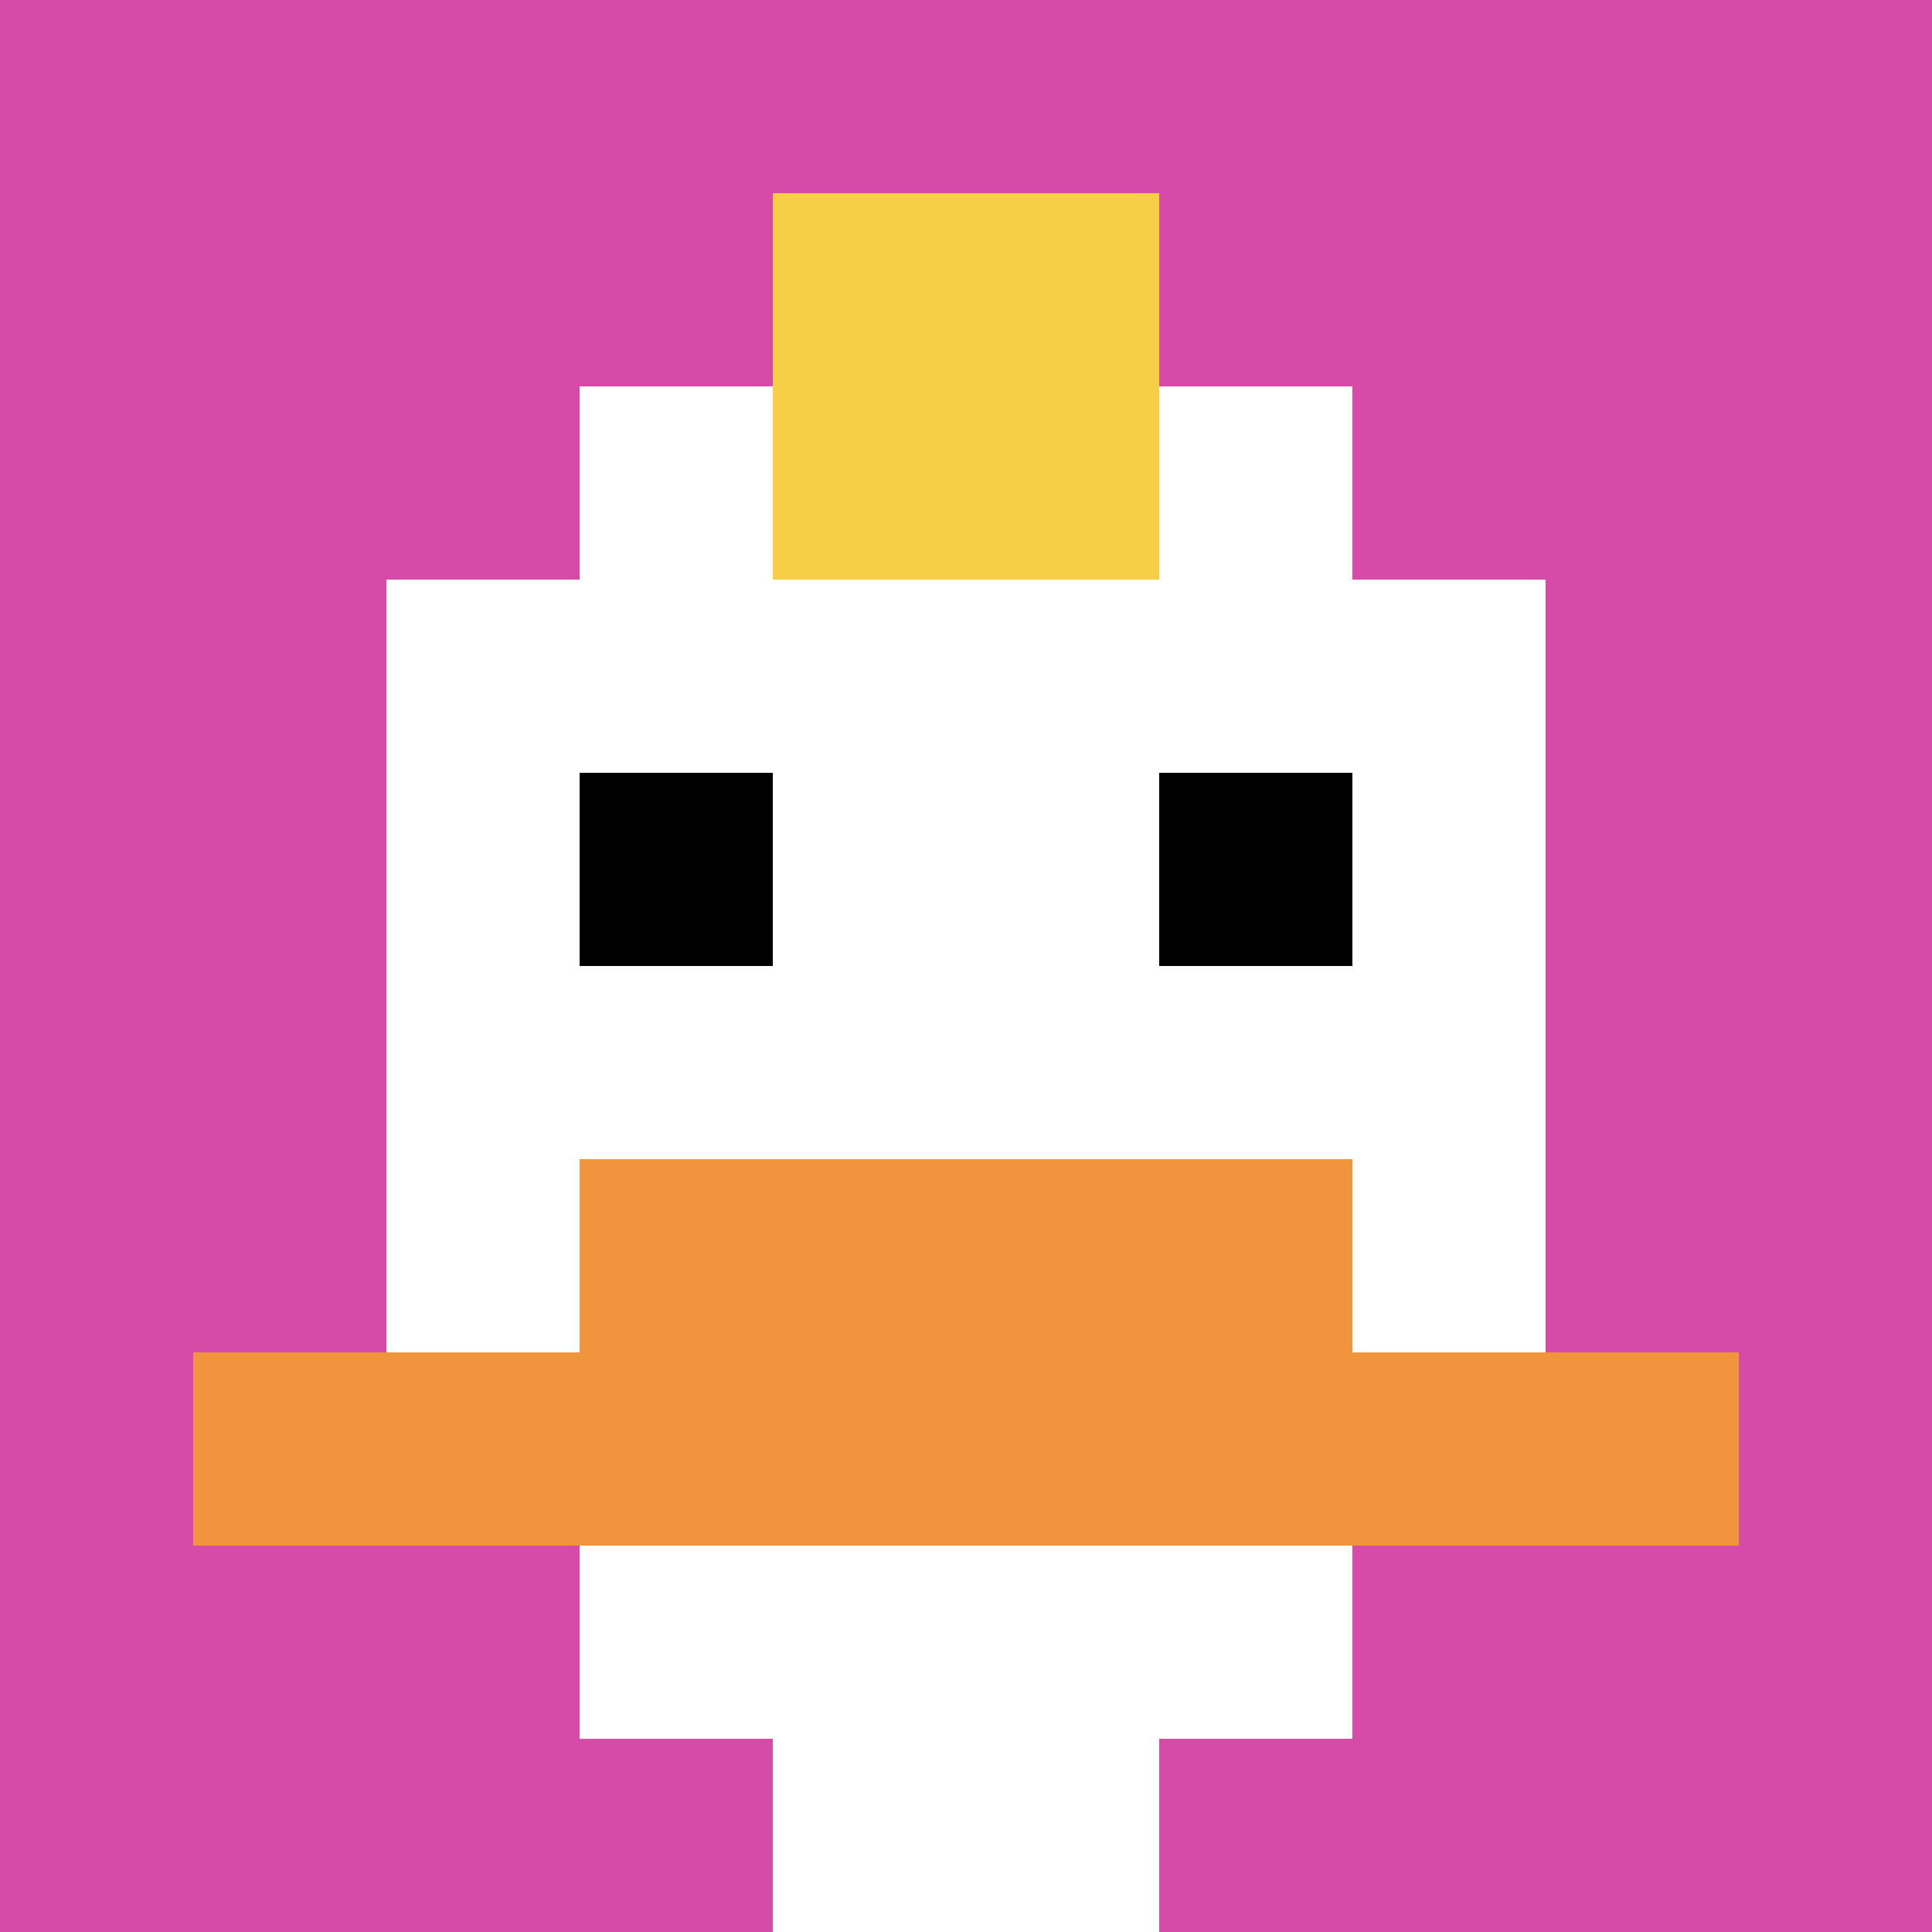
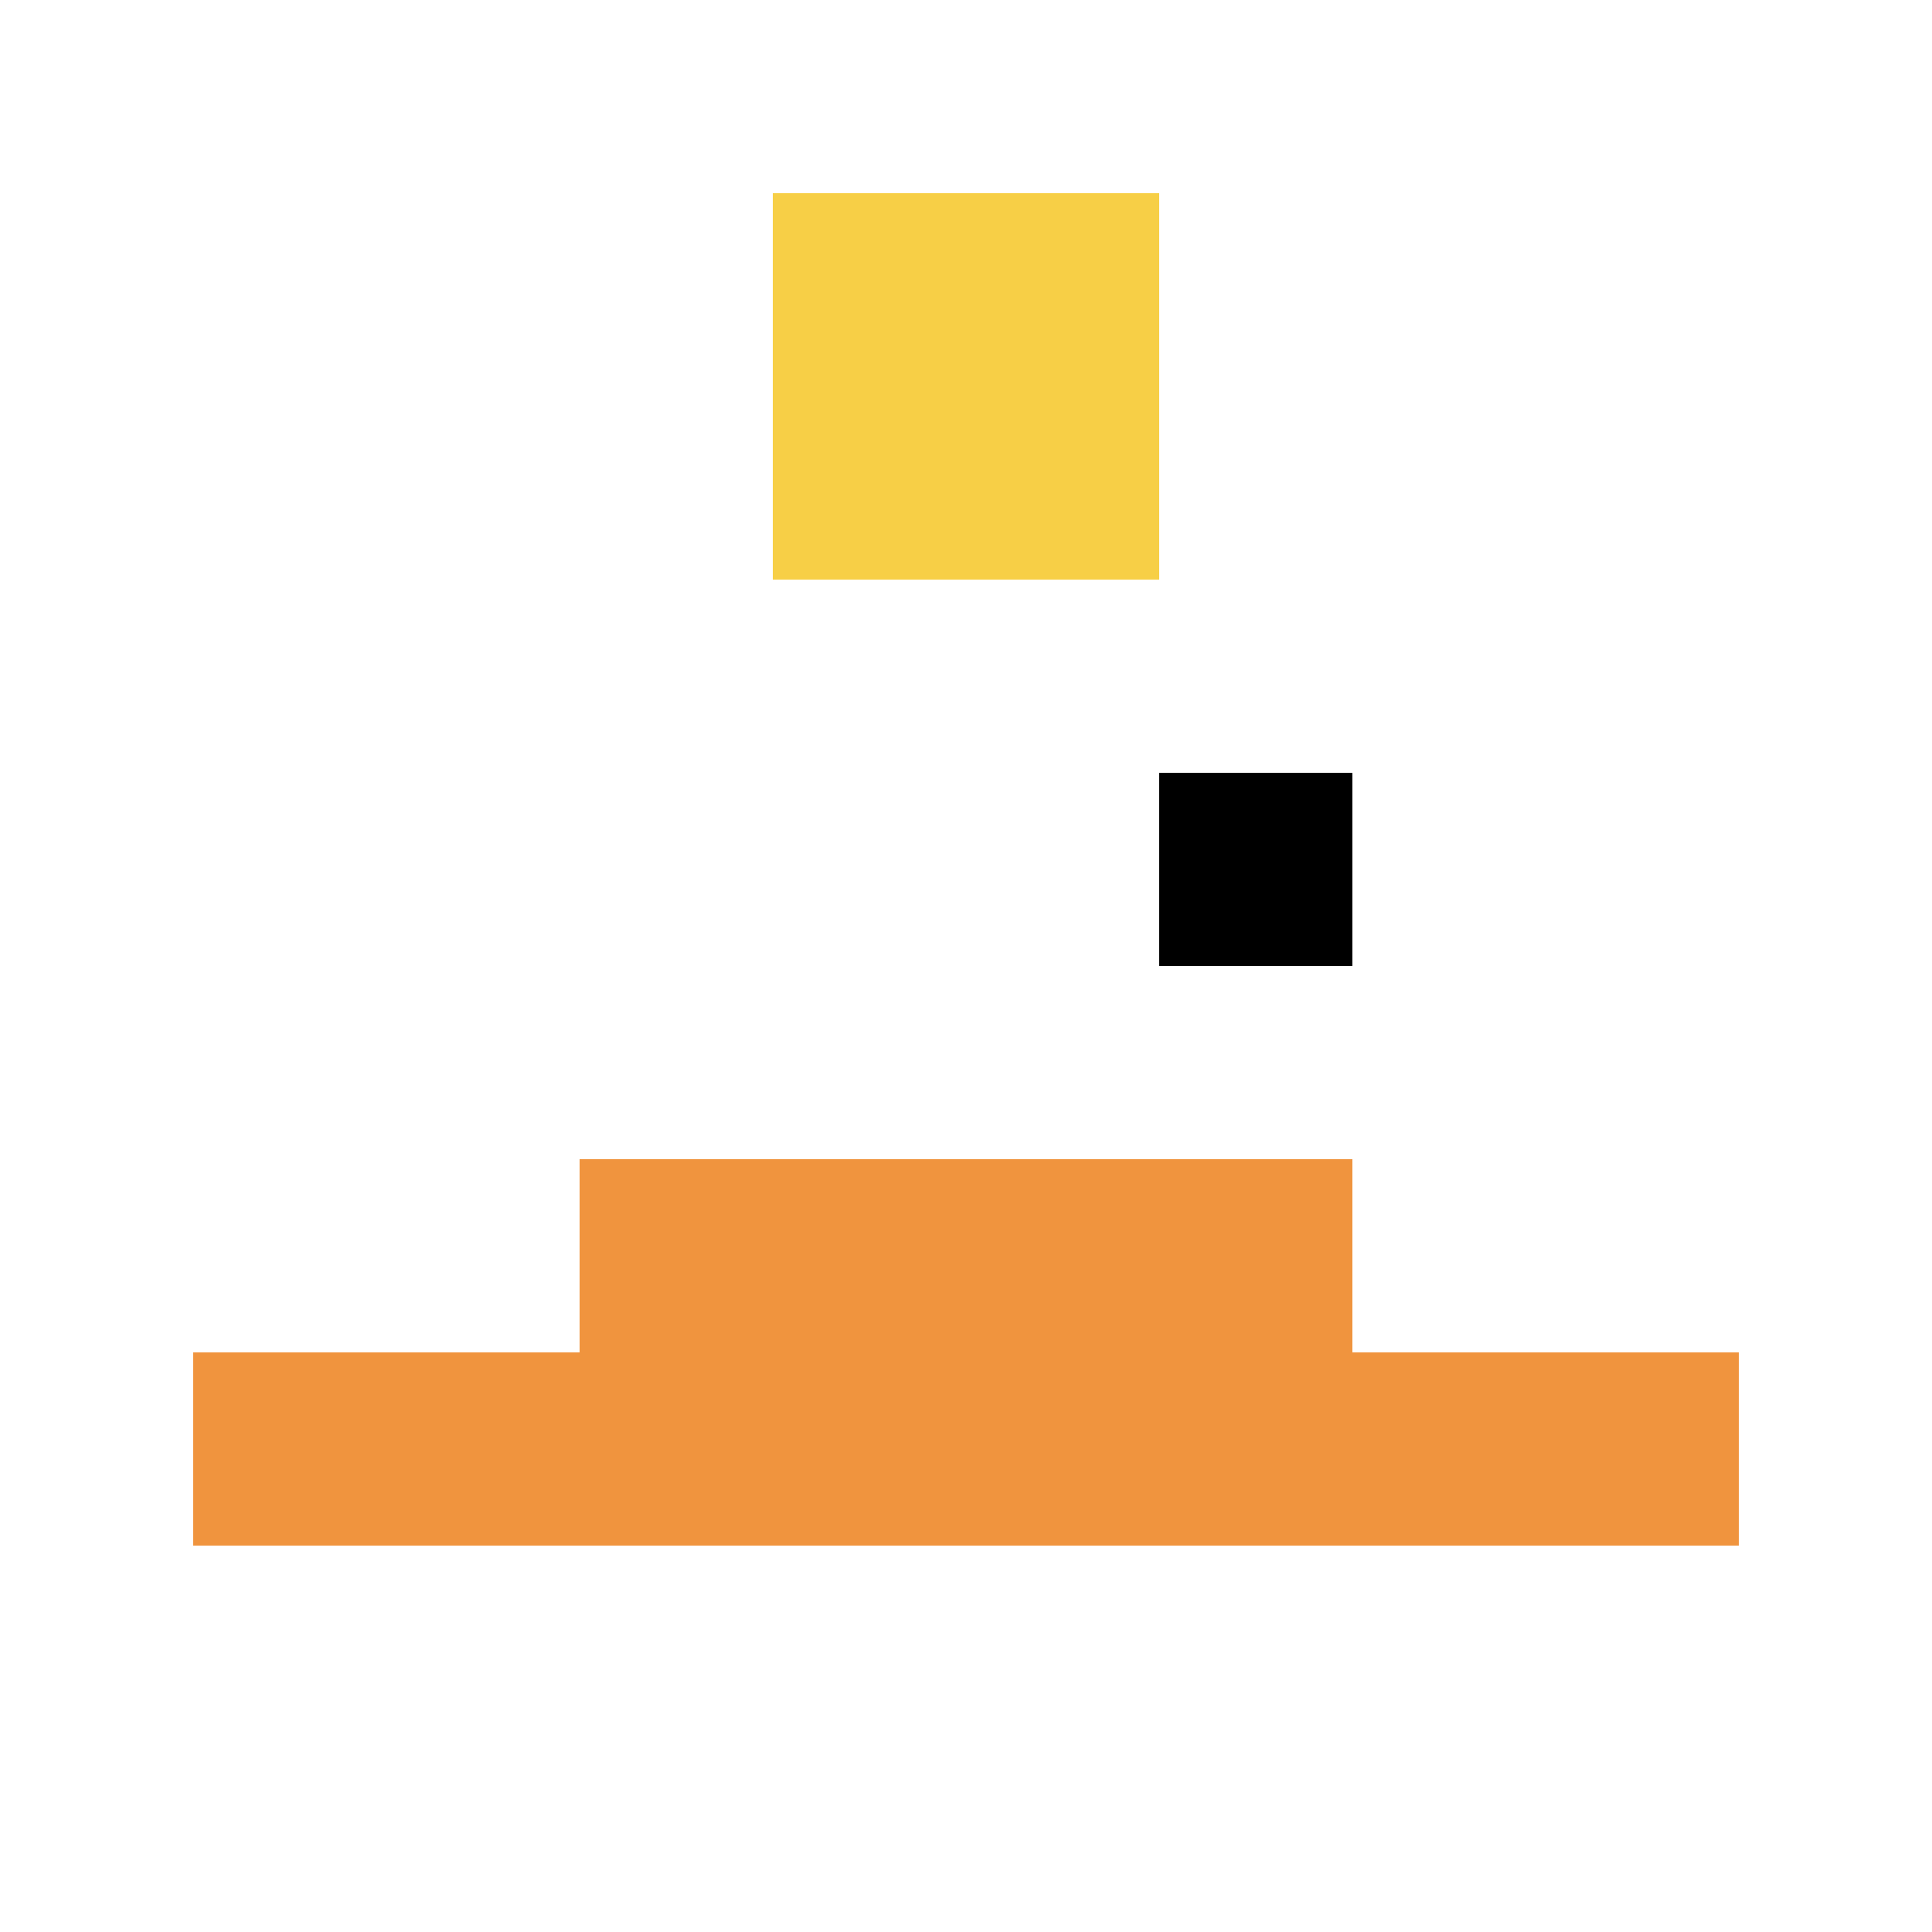
<svg xmlns="http://www.w3.org/2000/svg" version="1.1" width="626" height="626">
  <title>'goose-pfp-860974' by Dmitri Cherniak</title>
  <desc>seed=860974
backgroundColor=#ffffff
padding=29
innerPadding=0
timeout=2900
dimension=1
border=false
Save=function(){return n.handleSave()}
frame=95

Rendered at Sun Sep 15 2024 21:57:24 GMT+0800 (中国标准时间)
Generated in &lt;1ms
</desc>
  <defs />
-   <rect width="100%" height="100%" fill="#ffffff" />
  <g>
    <g id="0-0">
-       <rect x="0" y="0" height="626" width="626" fill="#D74BA8" />
      <g>
        <rect id="0-0-3-2-4-7" x="187.8" y="125.2" width="250.4" height="438.2" fill="#ffffff" />
-         <rect id="0-0-2-3-6-5" x="125.2" y="187.8" width="375.6" height="313" fill="#ffffff" />
-         <rect id="0-0-4-8-2-2" x="250.4" y="500.8" width="125.2" height="125.2" fill="#ffffff" />
        <rect id="0-0-1-7-8-1" x="62.6" y="438.2" width="500.8" height="62.6" fill="#F0943E" />
        <rect id="0-0-3-6-4-2" x="187.8" y="375.6" width="250.4" height="125.2" fill="#F0943E" />
-         <rect id="0-0-3-4-1-1" x="187.8" y="250.4" width="62.6" height="62.6" fill="#000000" />
        <rect id="0-0-6-4-1-1" x="375.6" y="250.4" width="62.6" height="62.6" fill="#000000" />
        <rect id="0-0-4-1-2-2" x="250.4" y="62.6" width="125.2" height="125.2" fill="#F7CF46" />
      </g>
      <rect x="0" y="0" stroke="white" stroke-width="0" height="626" width="626" fill="none" />
    </g>
  </g>
</svg>